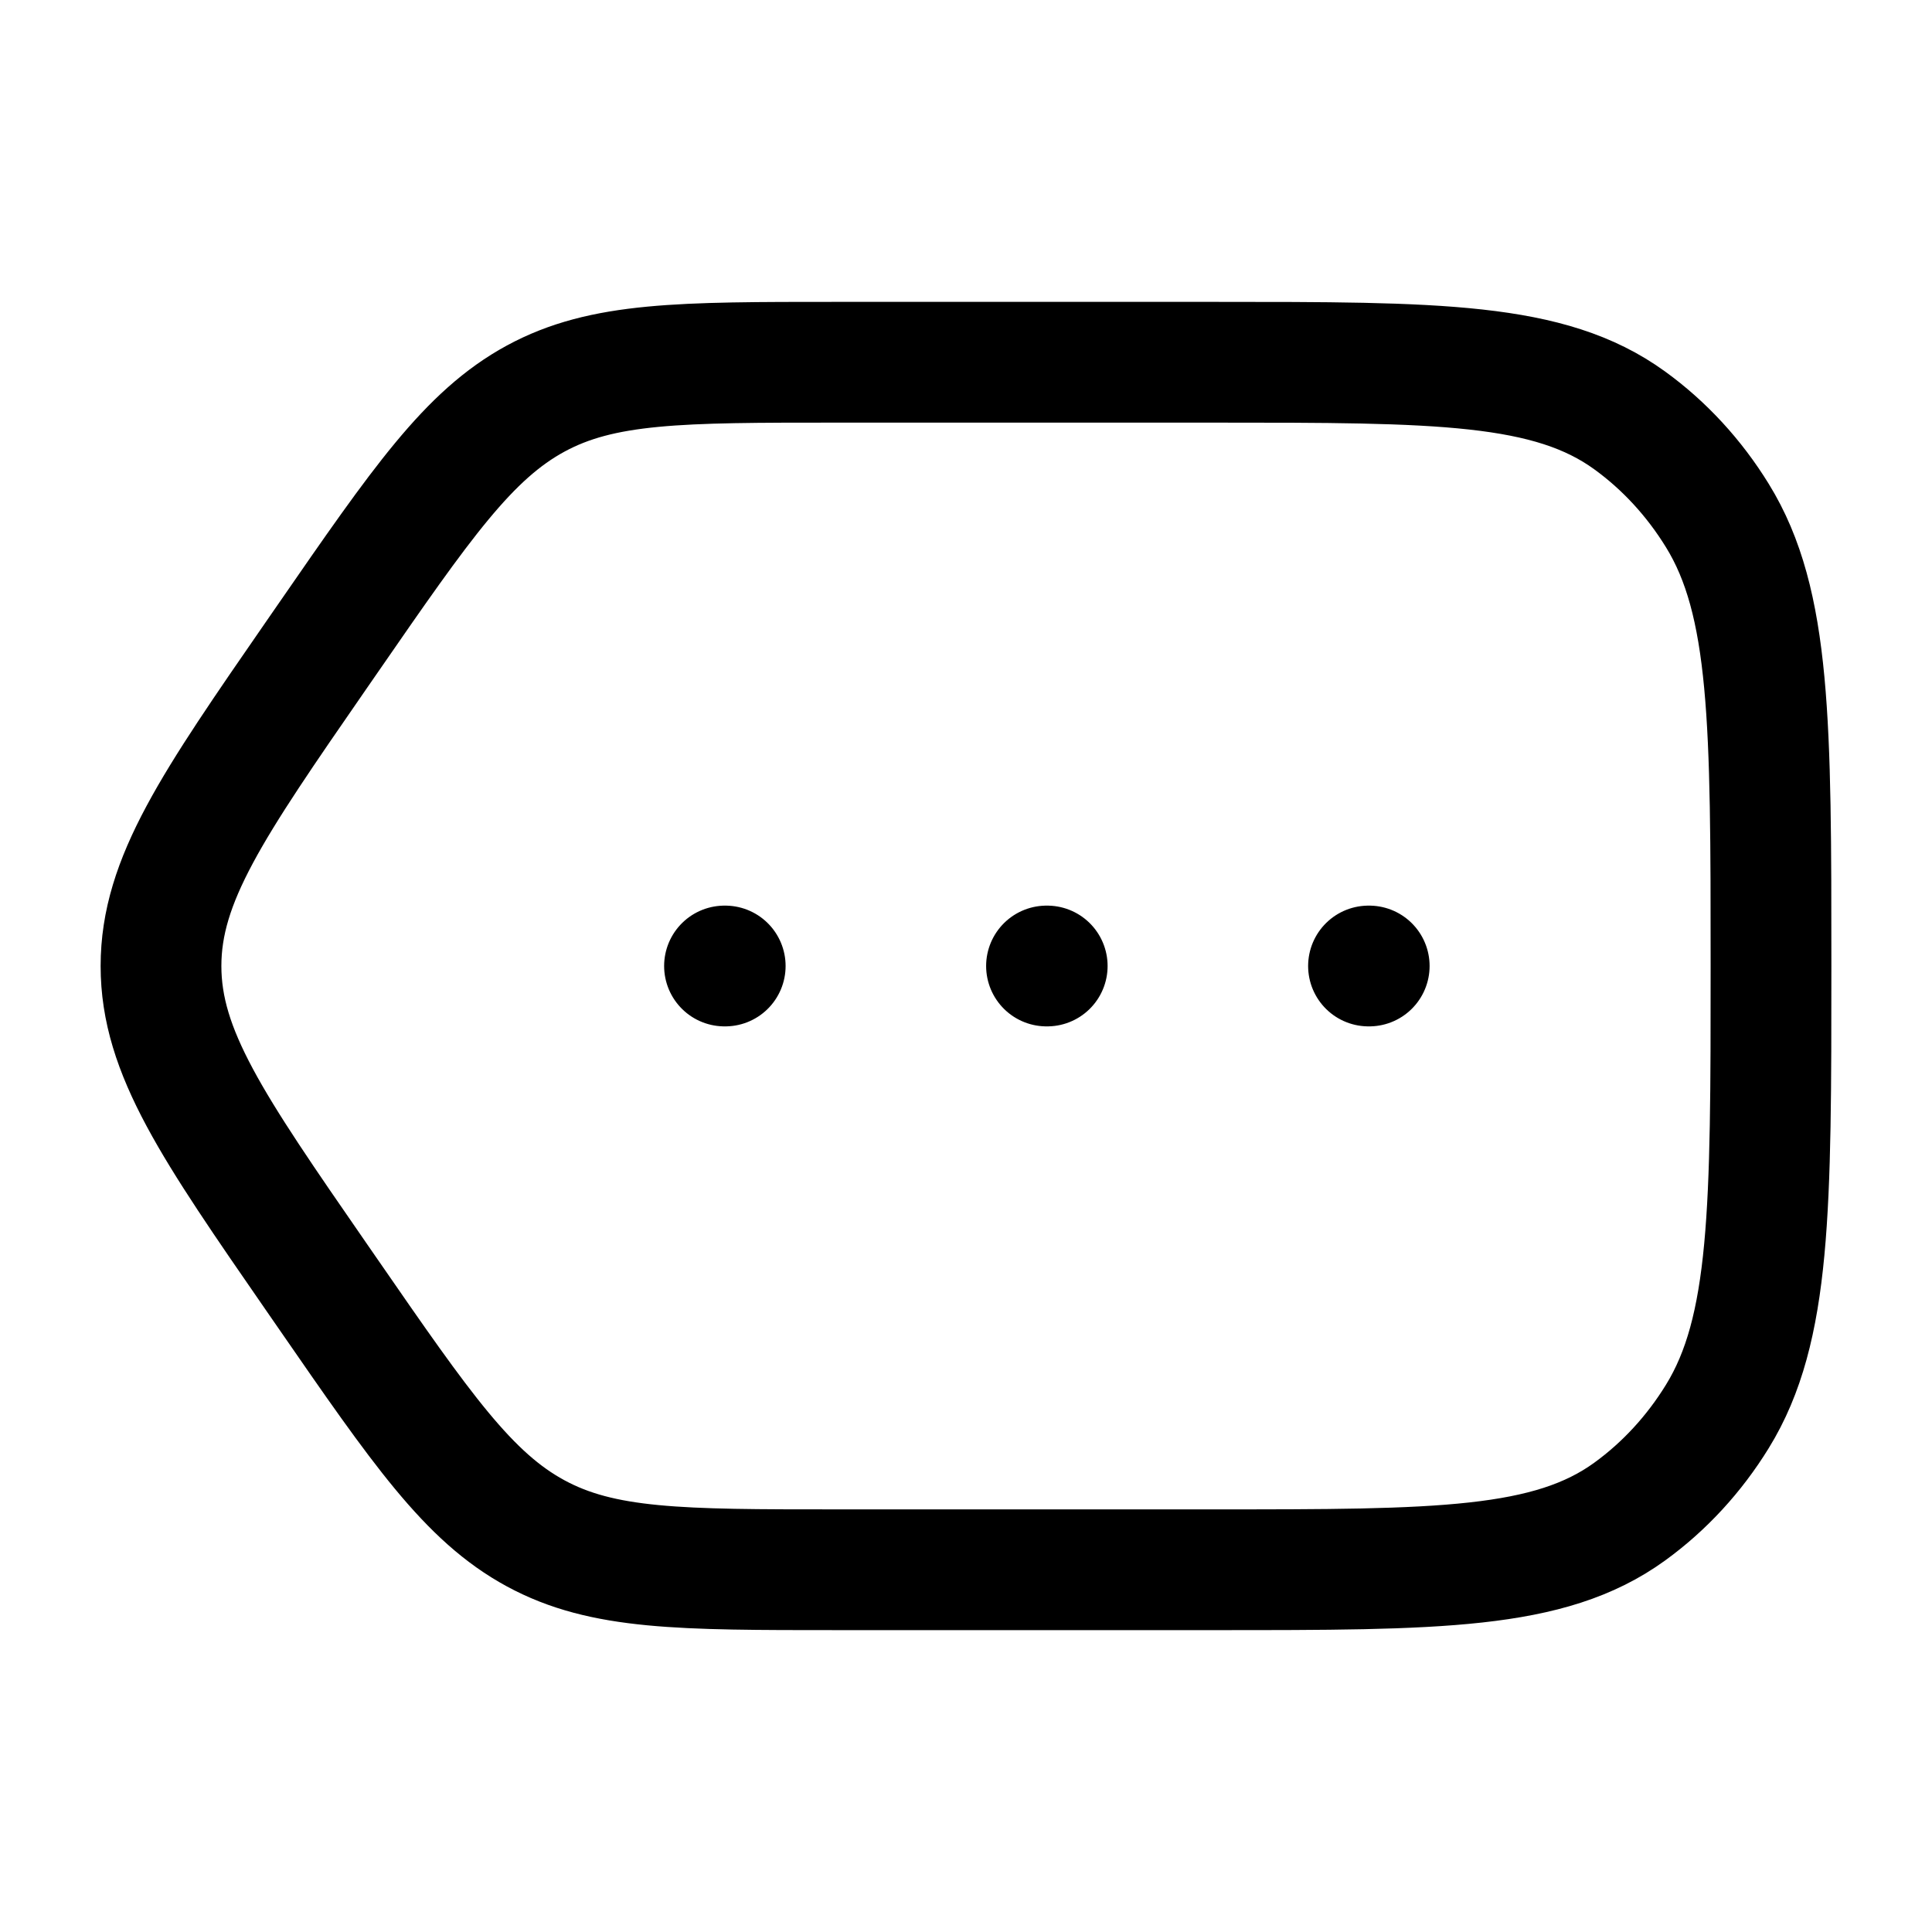
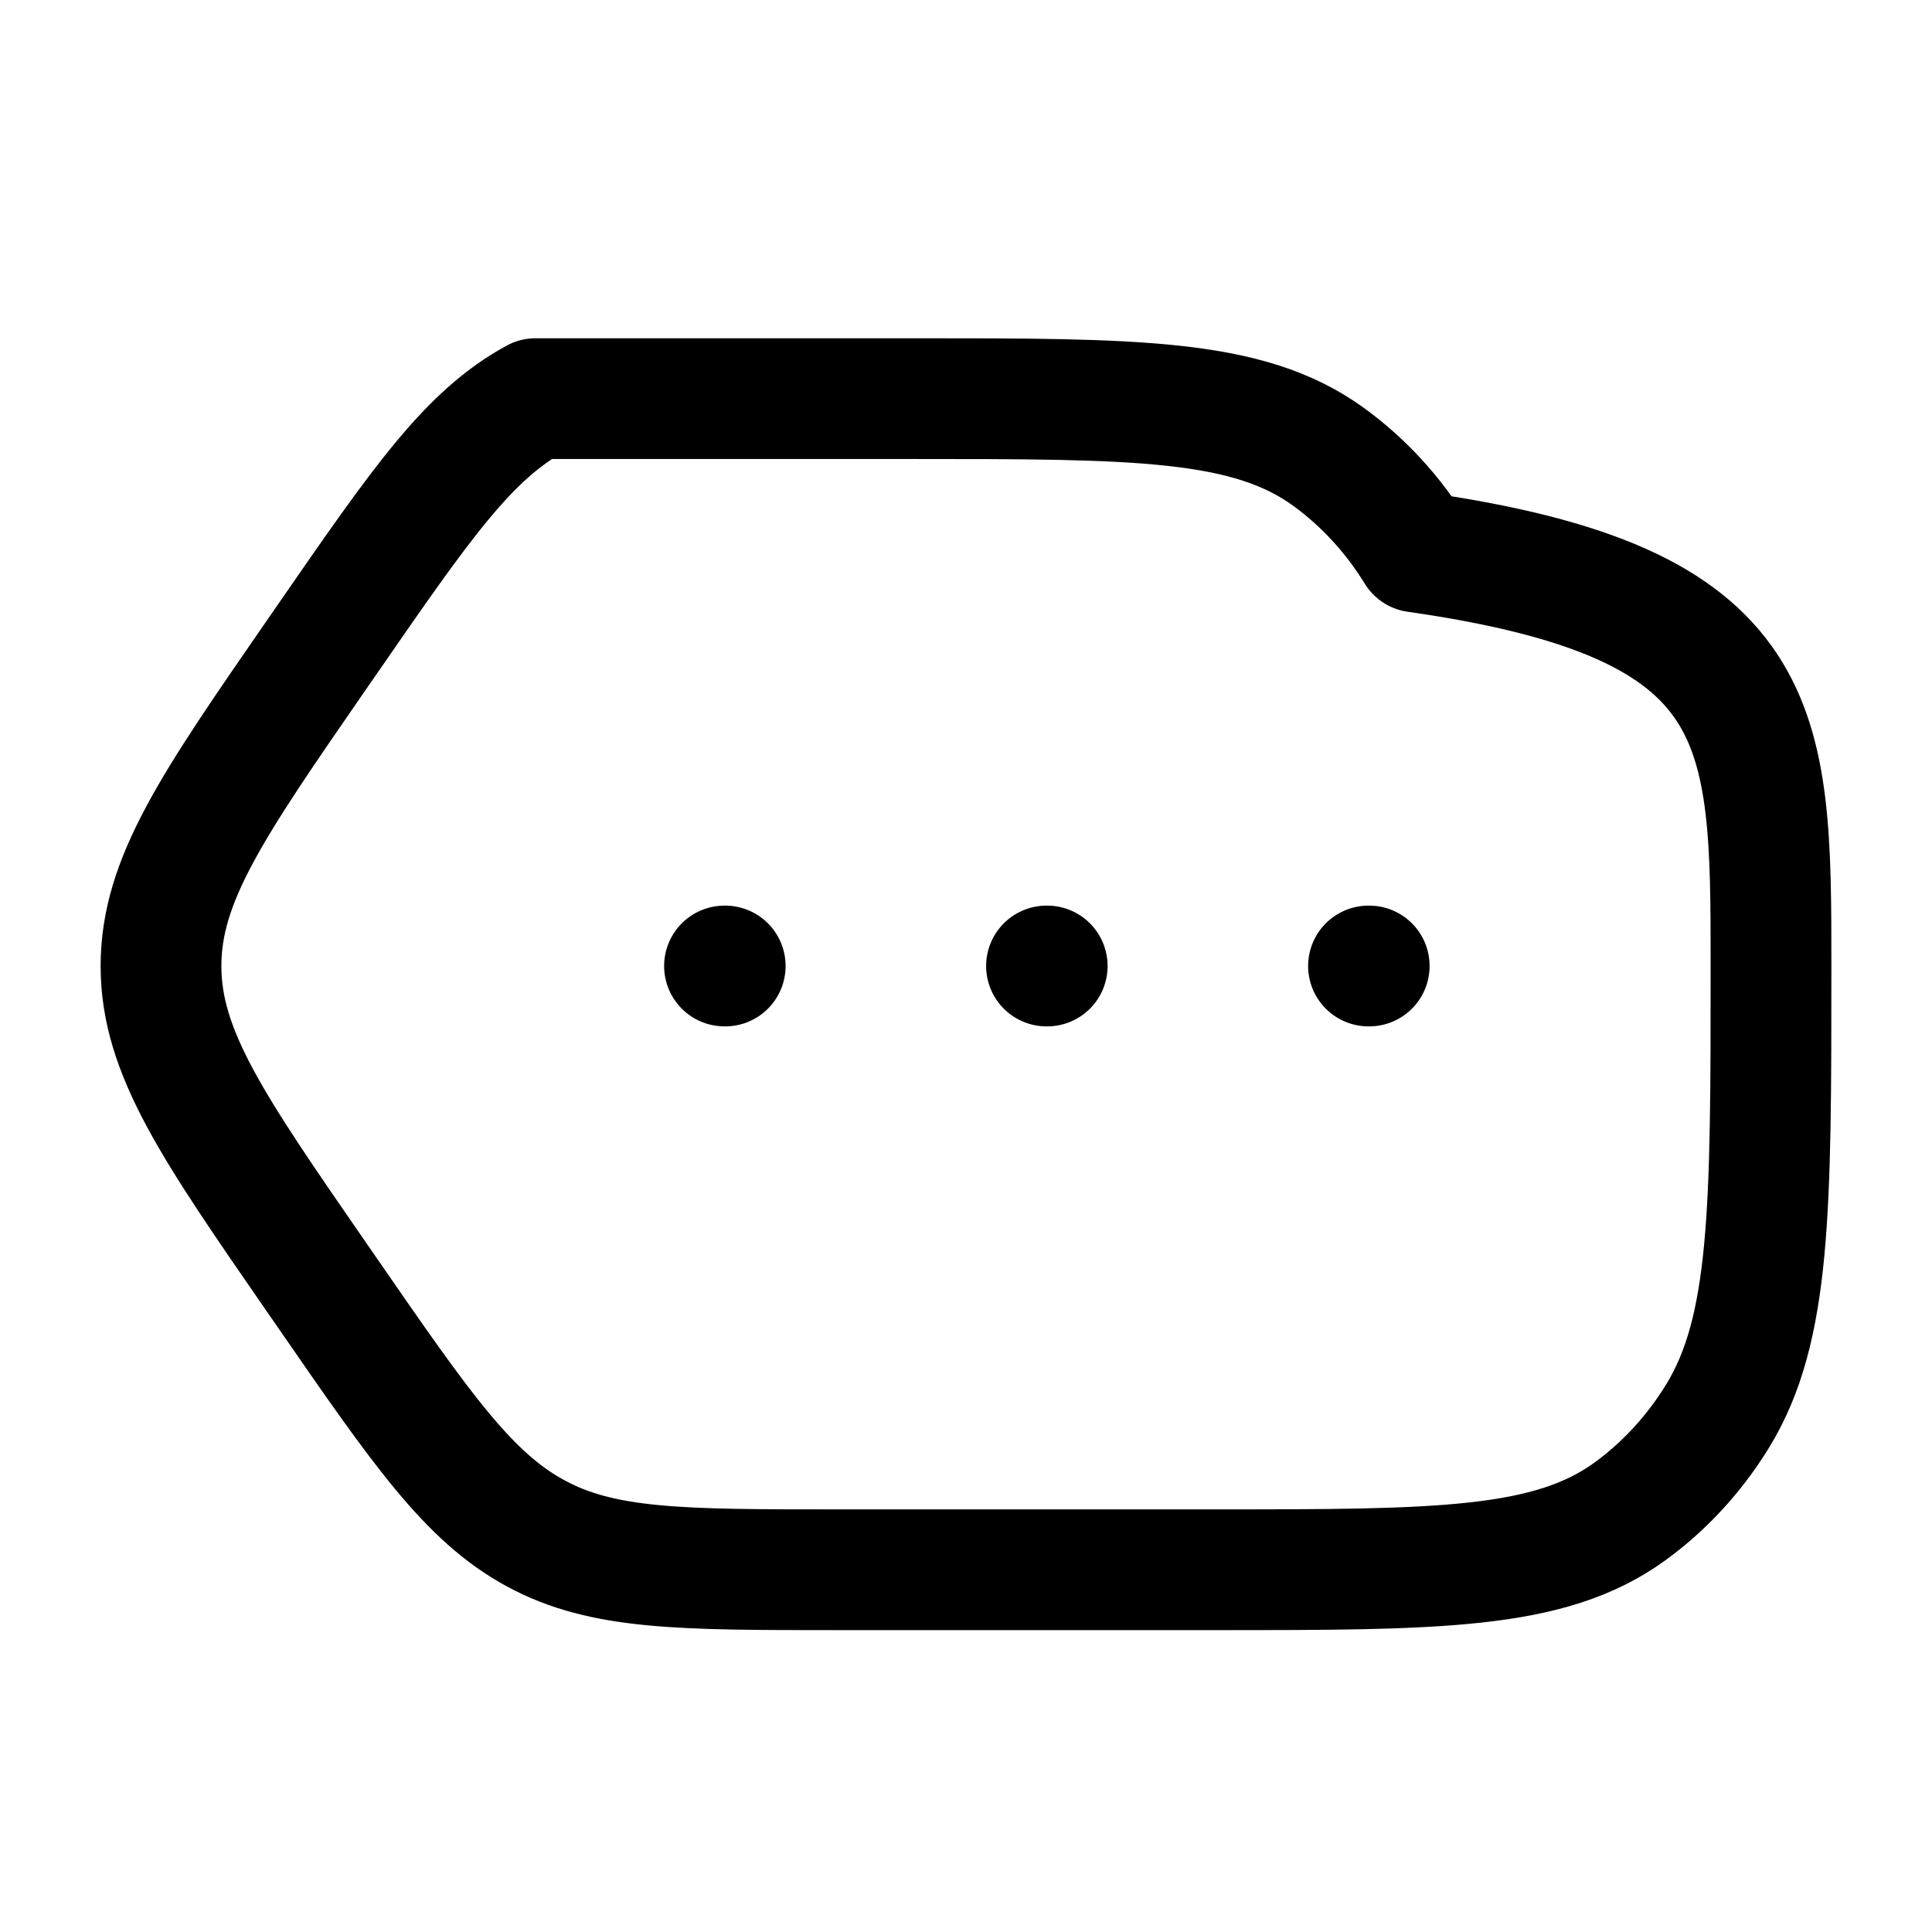
<svg xmlns="http://www.w3.org/2000/svg" width="200" height="200" viewBox="0 0 24 24">
-   <path fill="none" stroke="currentColor" stroke-linecap="round" stroke-linejoin="round" stroke-width="1.5" d="M4.074 7.929C5.237 6.246 5.82 5.405 6.653 4.952S8.456 4.5 10.395 4.5h4.691c2.775 0 4.162 0 5.158.722c.432.313.802.715 1.09 1.183C22 7.485 22 8.99 22 12s0 4.514-.666 5.595c-.288.468-.658.87-1.09 1.183c-.996.722-2.383.722-5.158.722h-4.69c-1.94 0-2.909 0-3.743-.453c-.834-.452-1.416-1.293-2.579-2.976l-.148-.214C2.642 14 2 13.071 2 12s.642-2 1.926-3.857zM9 12h.009M13 12h.009M17 12h.009" color="currentColor" />
+   <path fill="none" stroke="currentColor" stroke-linecap="round" stroke-linejoin="round" stroke-width="1.5" d="M4.074 7.929C5.237 6.246 5.82 5.405 6.653 4.952h4.691c2.775 0 4.162 0 5.158.722c.432.313.802.715 1.09 1.183C22 7.485 22 8.99 22 12s0 4.514-.666 5.595c-.288.468-.658.87-1.09 1.183c-.996.722-2.383.722-5.158.722h-4.69c-1.94 0-2.909 0-3.743-.453c-.834-.452-1.416-1.293-2.579-2.976l-.148-.214C2.642 14 2 13.071 2 12s.642-2 1.926-3.857zM9 12h.009M13 12h.009M17 12h.009" color="currentColor" />
</svg>